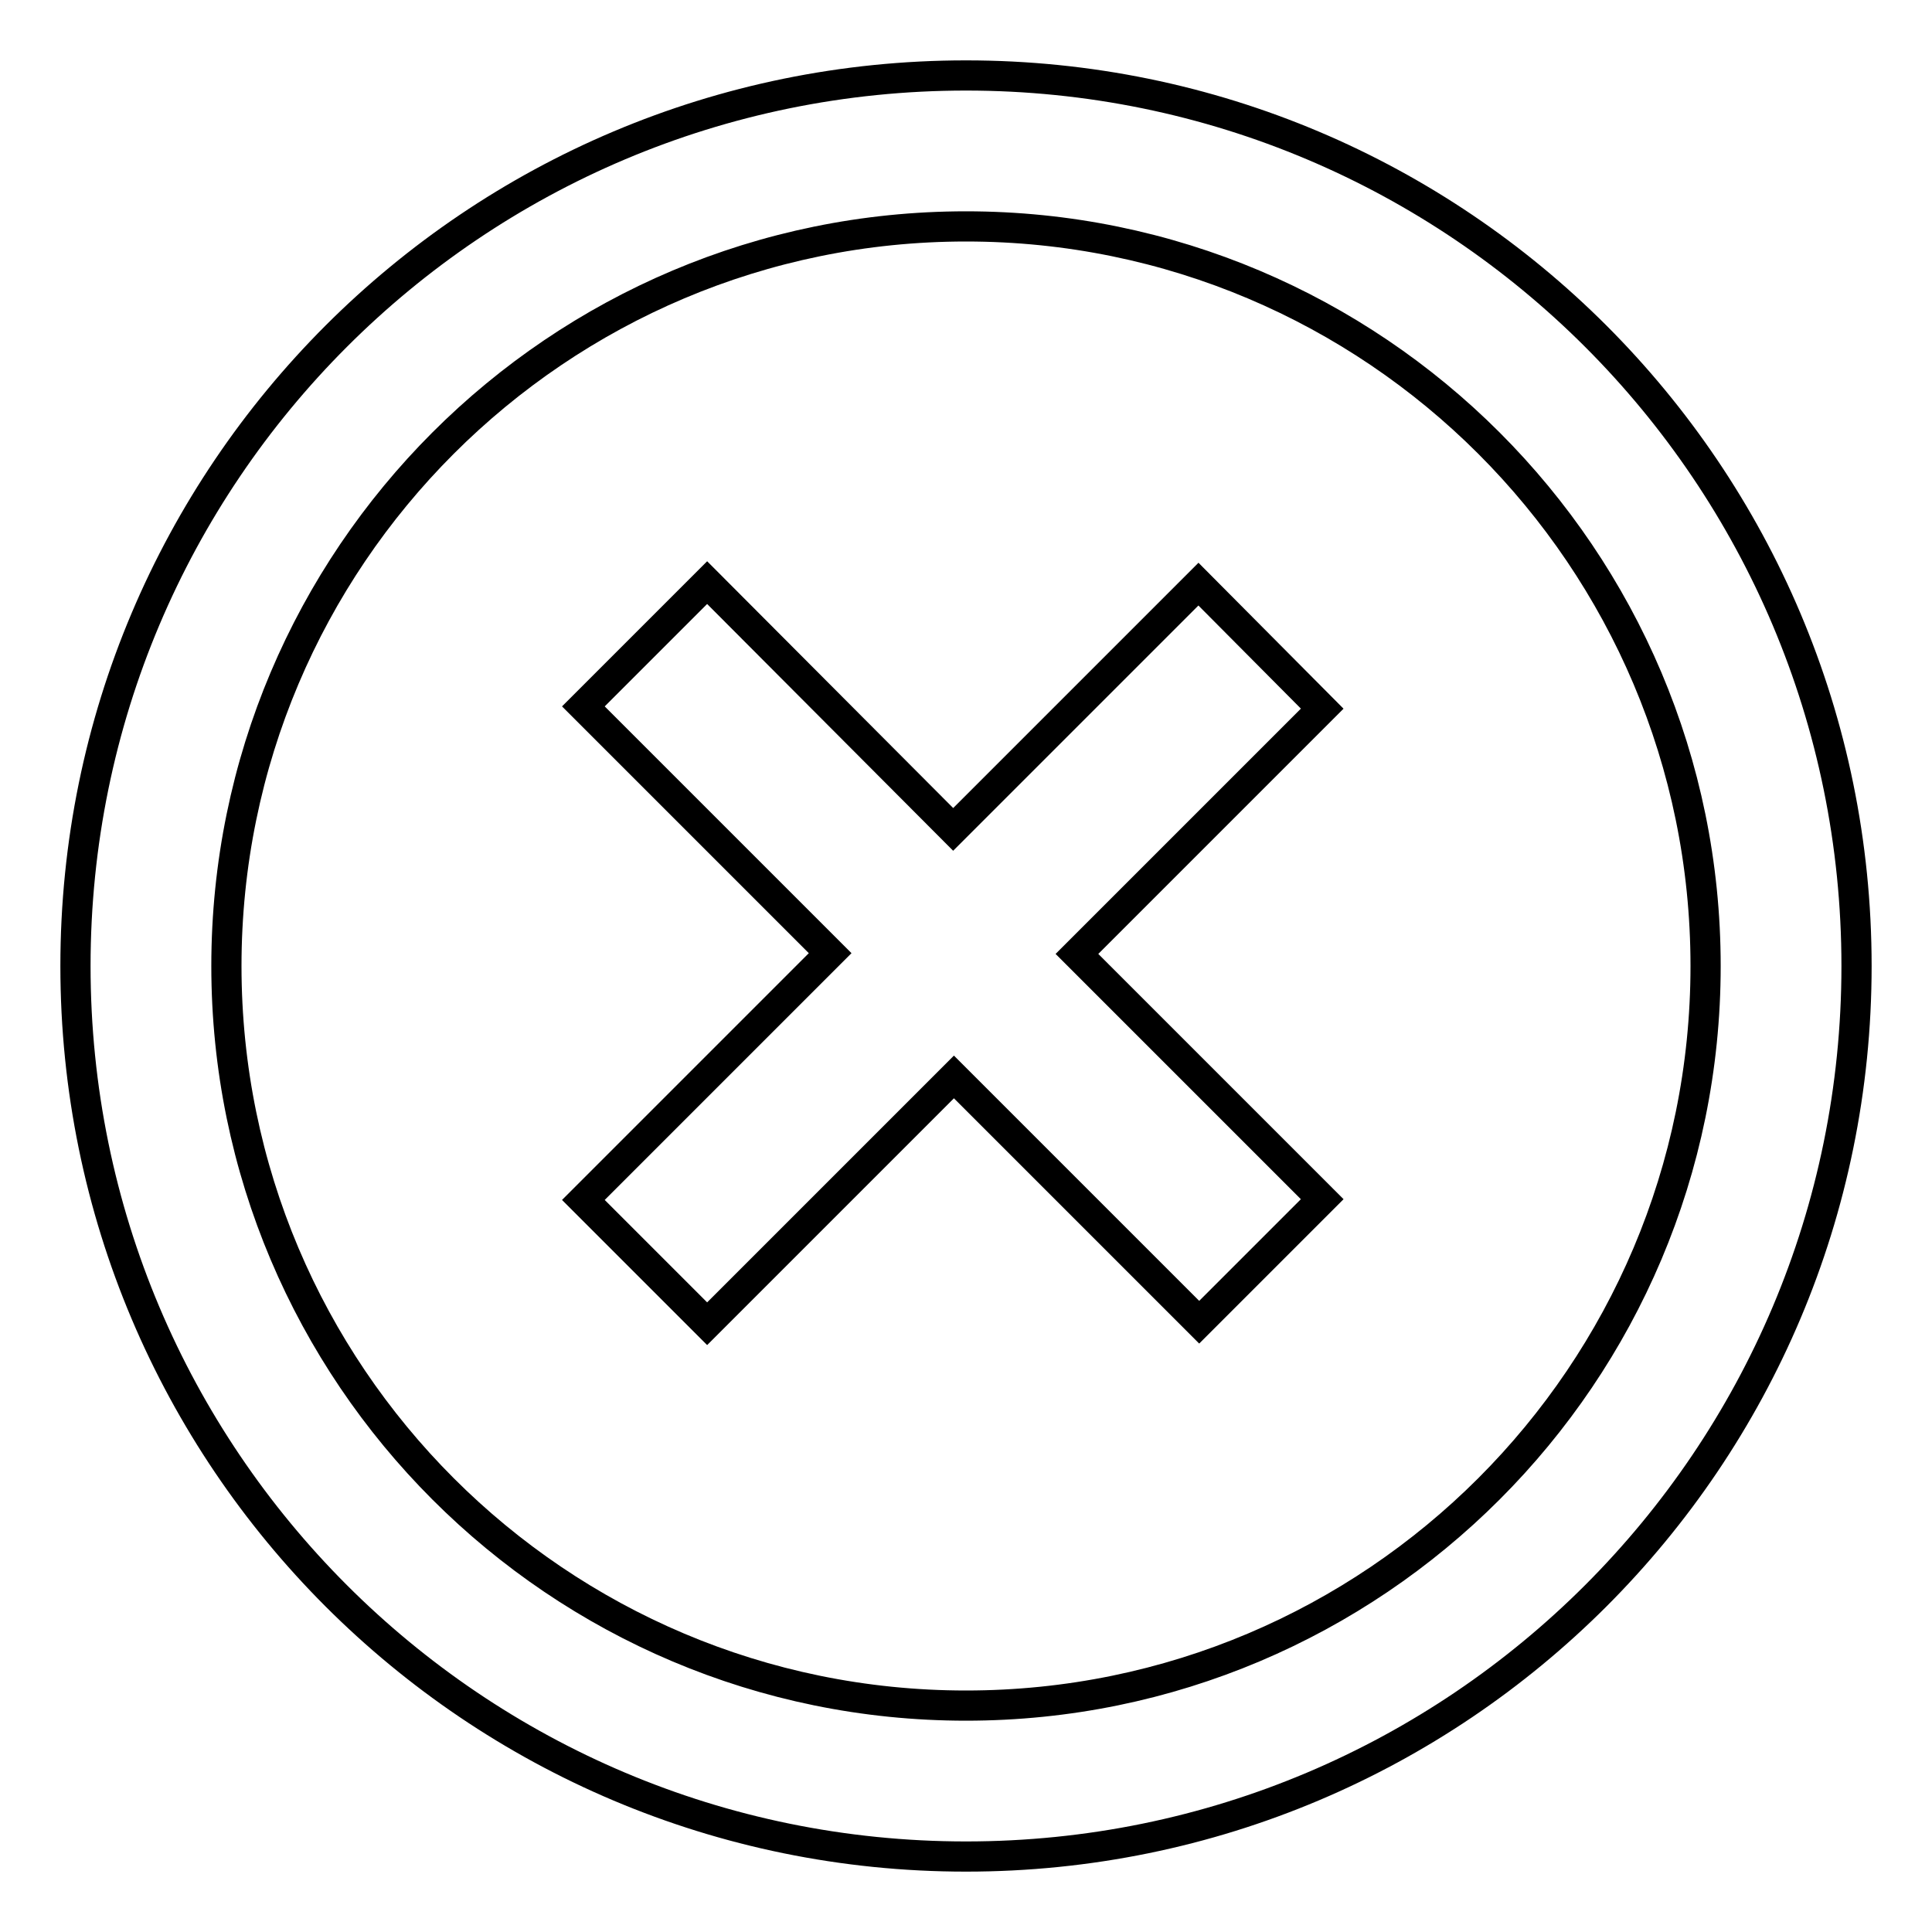
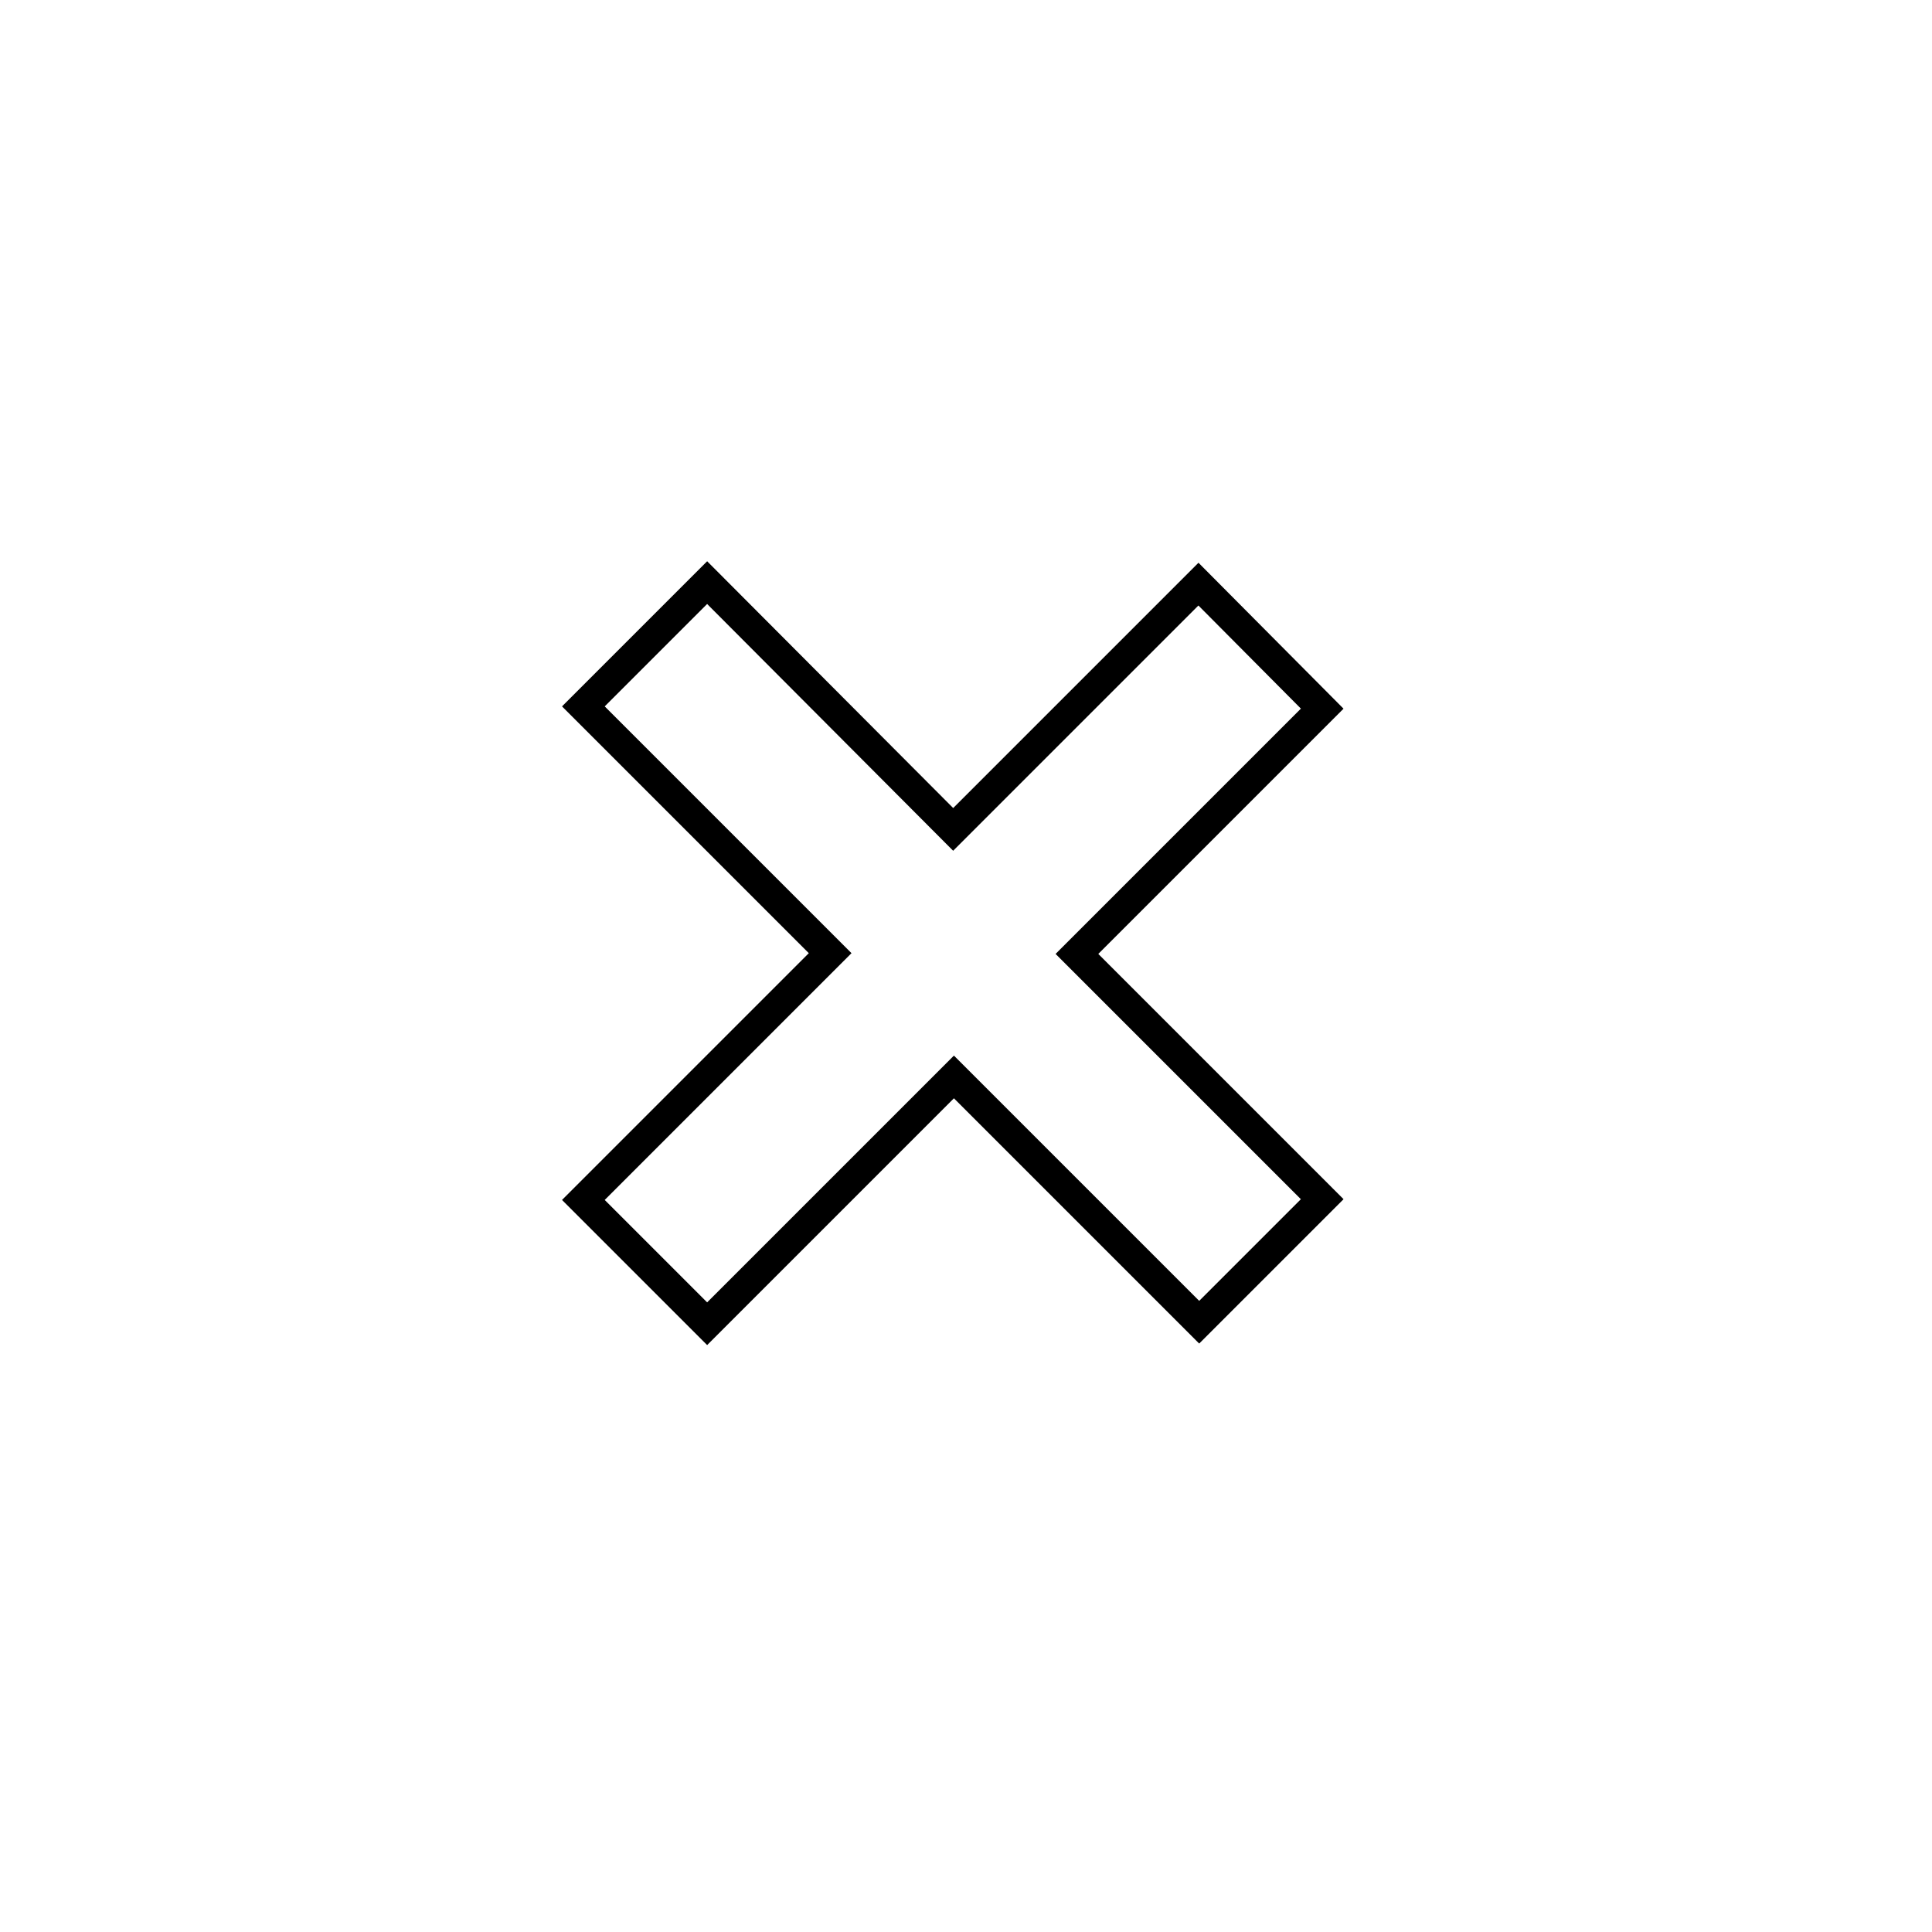
<svg xmlns="http://www.w3.org/2000/svg" version="1.1" x="0px" y="0px" viewBox="0 0 256 256" enable-background="new 0 0 256 256" xml:space="preserve">
  <g>
    <g>
-       <path stroke-width="4" fill-opacity="0" stroke="#000000" d="M128,10C62.8,10,10,62.8,10,128c0,65.2,52.8,118,118,118c65.2,0,118-52.8,118-118C246,62.8,193.2,10,128,10z M128,226c-54.1,0-98-43.9-98-98c0-54.1,43.9-98,98-98c54.1,0,98,43.9,98,98C226,182.1,182.1,226,128,226z" />
      <path stroke-width="4" fill-opacity="0" stroke="#000000" d="M158.8,77.4l-32.5,32.5L93.7,77.2L77.3,93.6l32.7,32.7l-32.7,32.7l16.4,16.4l32.7-32.7l32.5,32.5l16.3-16.3l-32.5-32.5l32.5-32.5L158.8,77.4z" />
    </g>
  </g>
</svg>